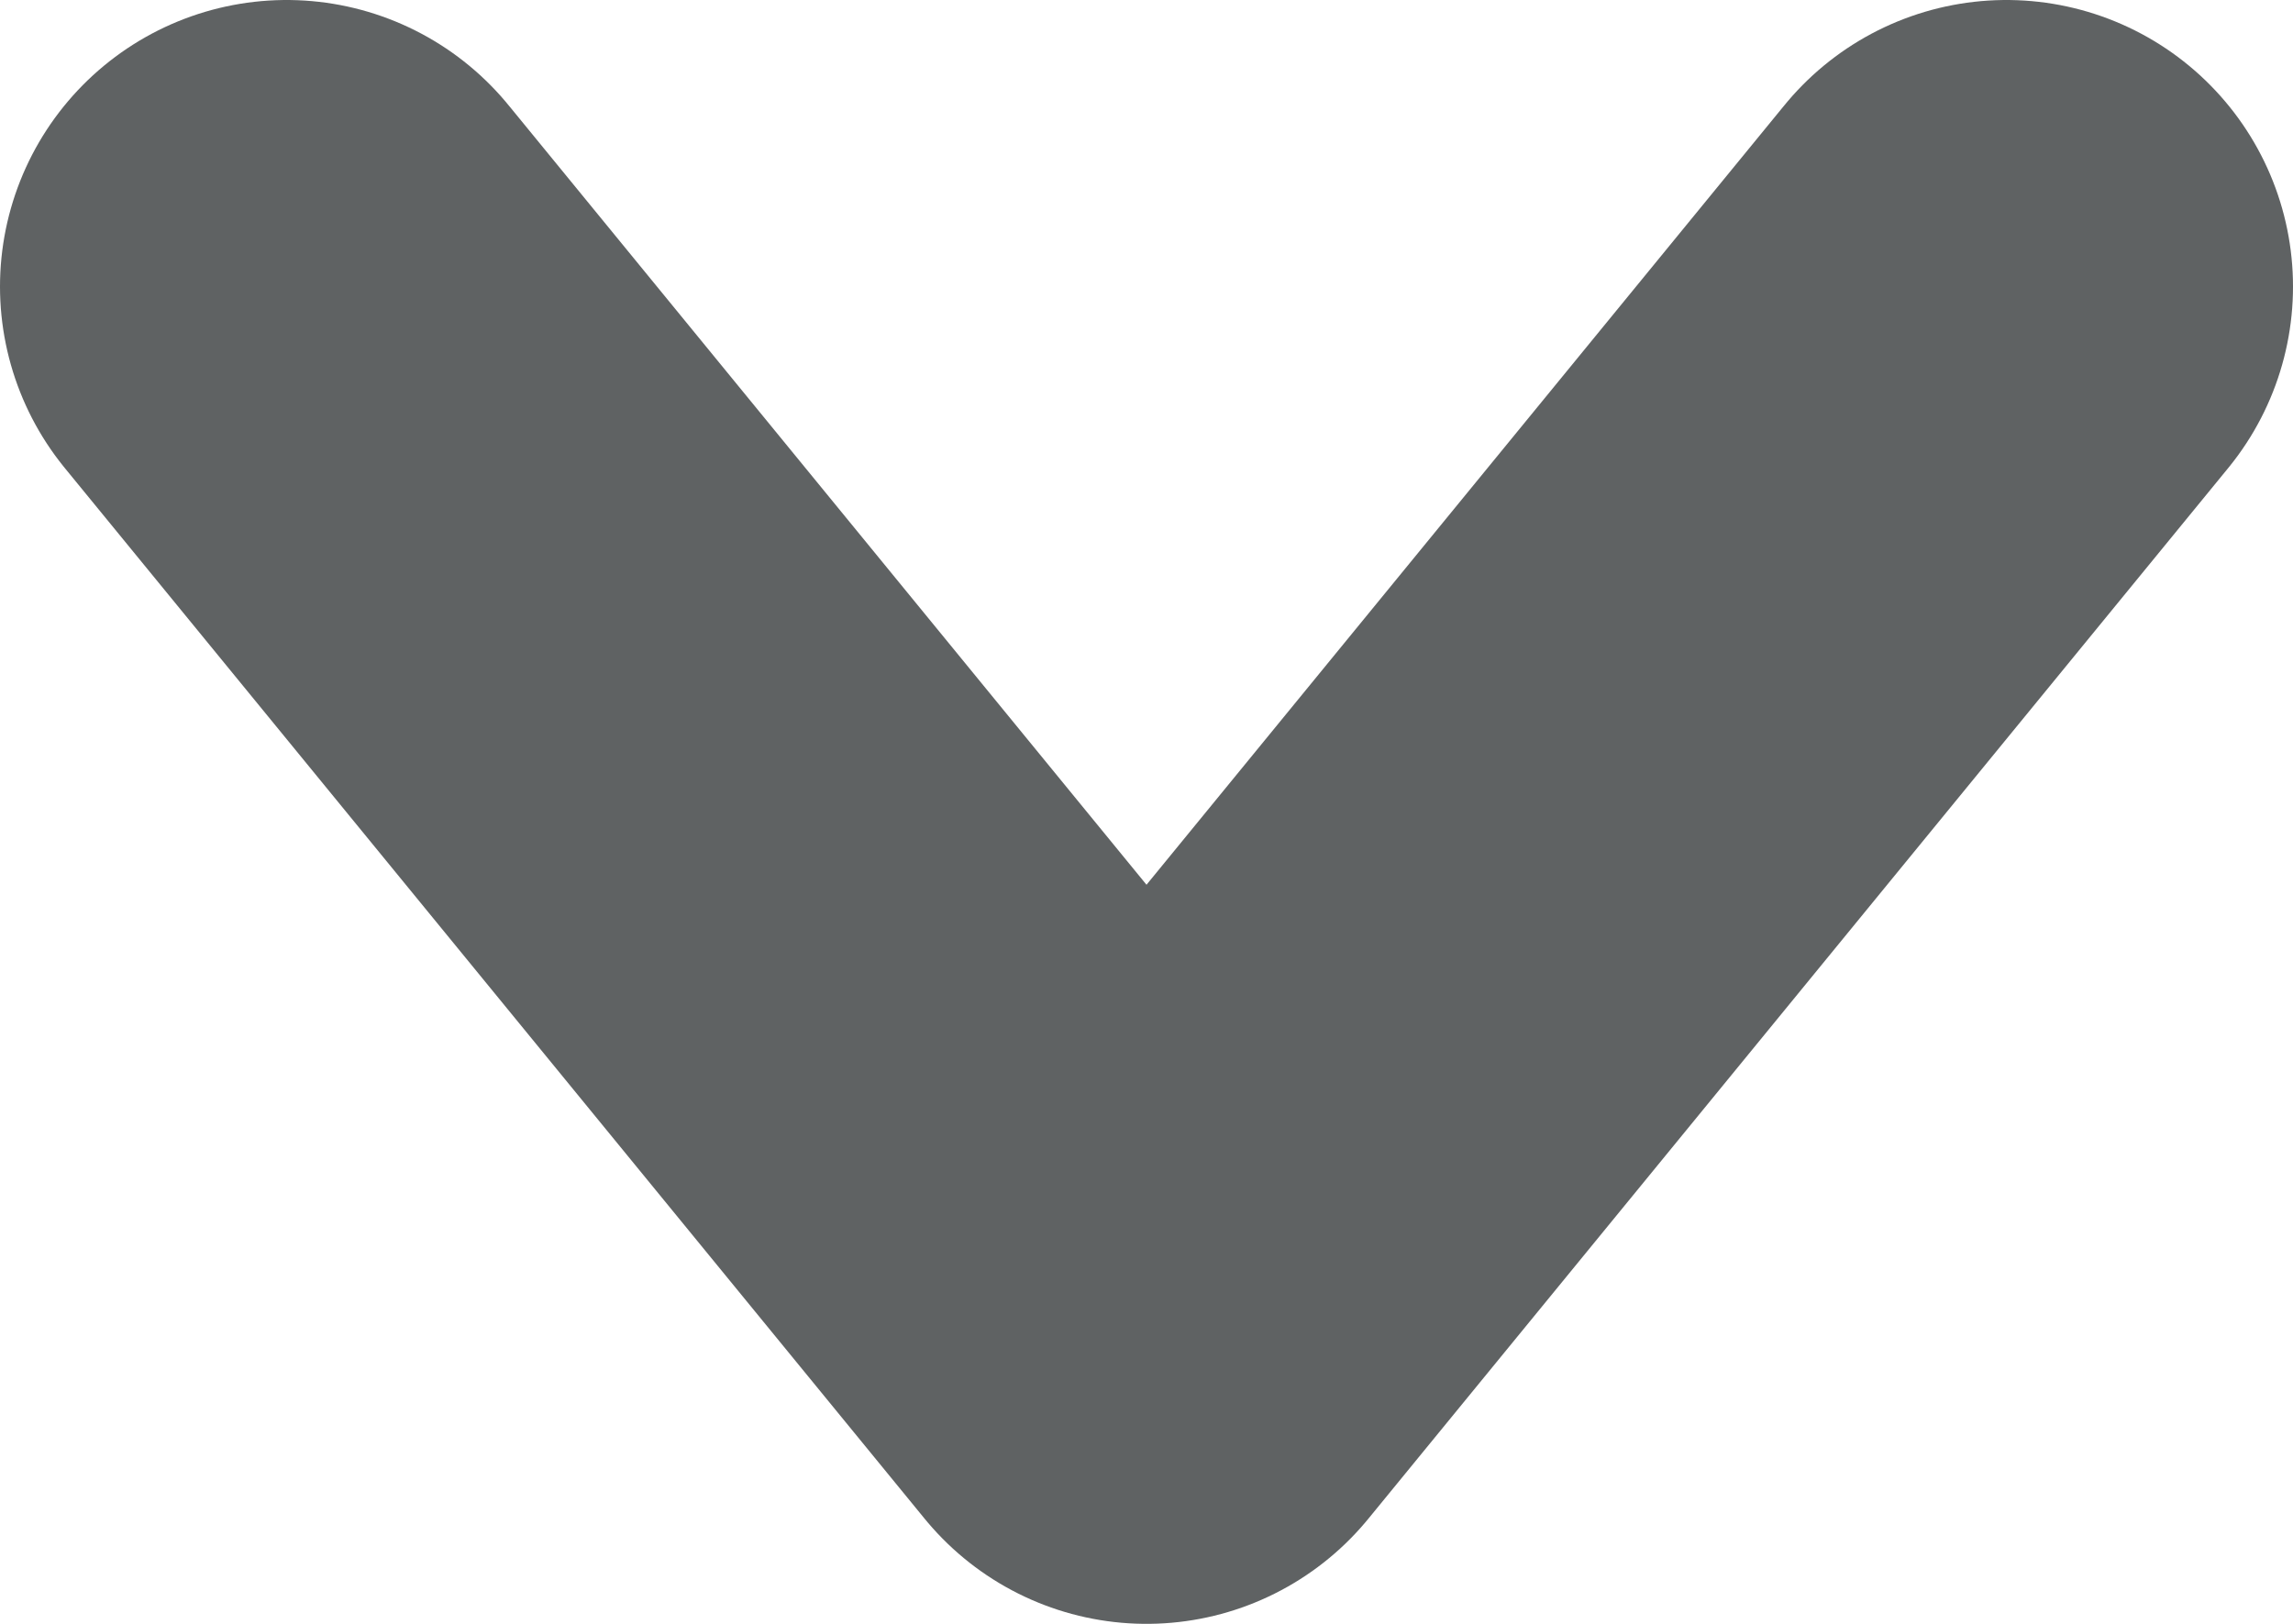
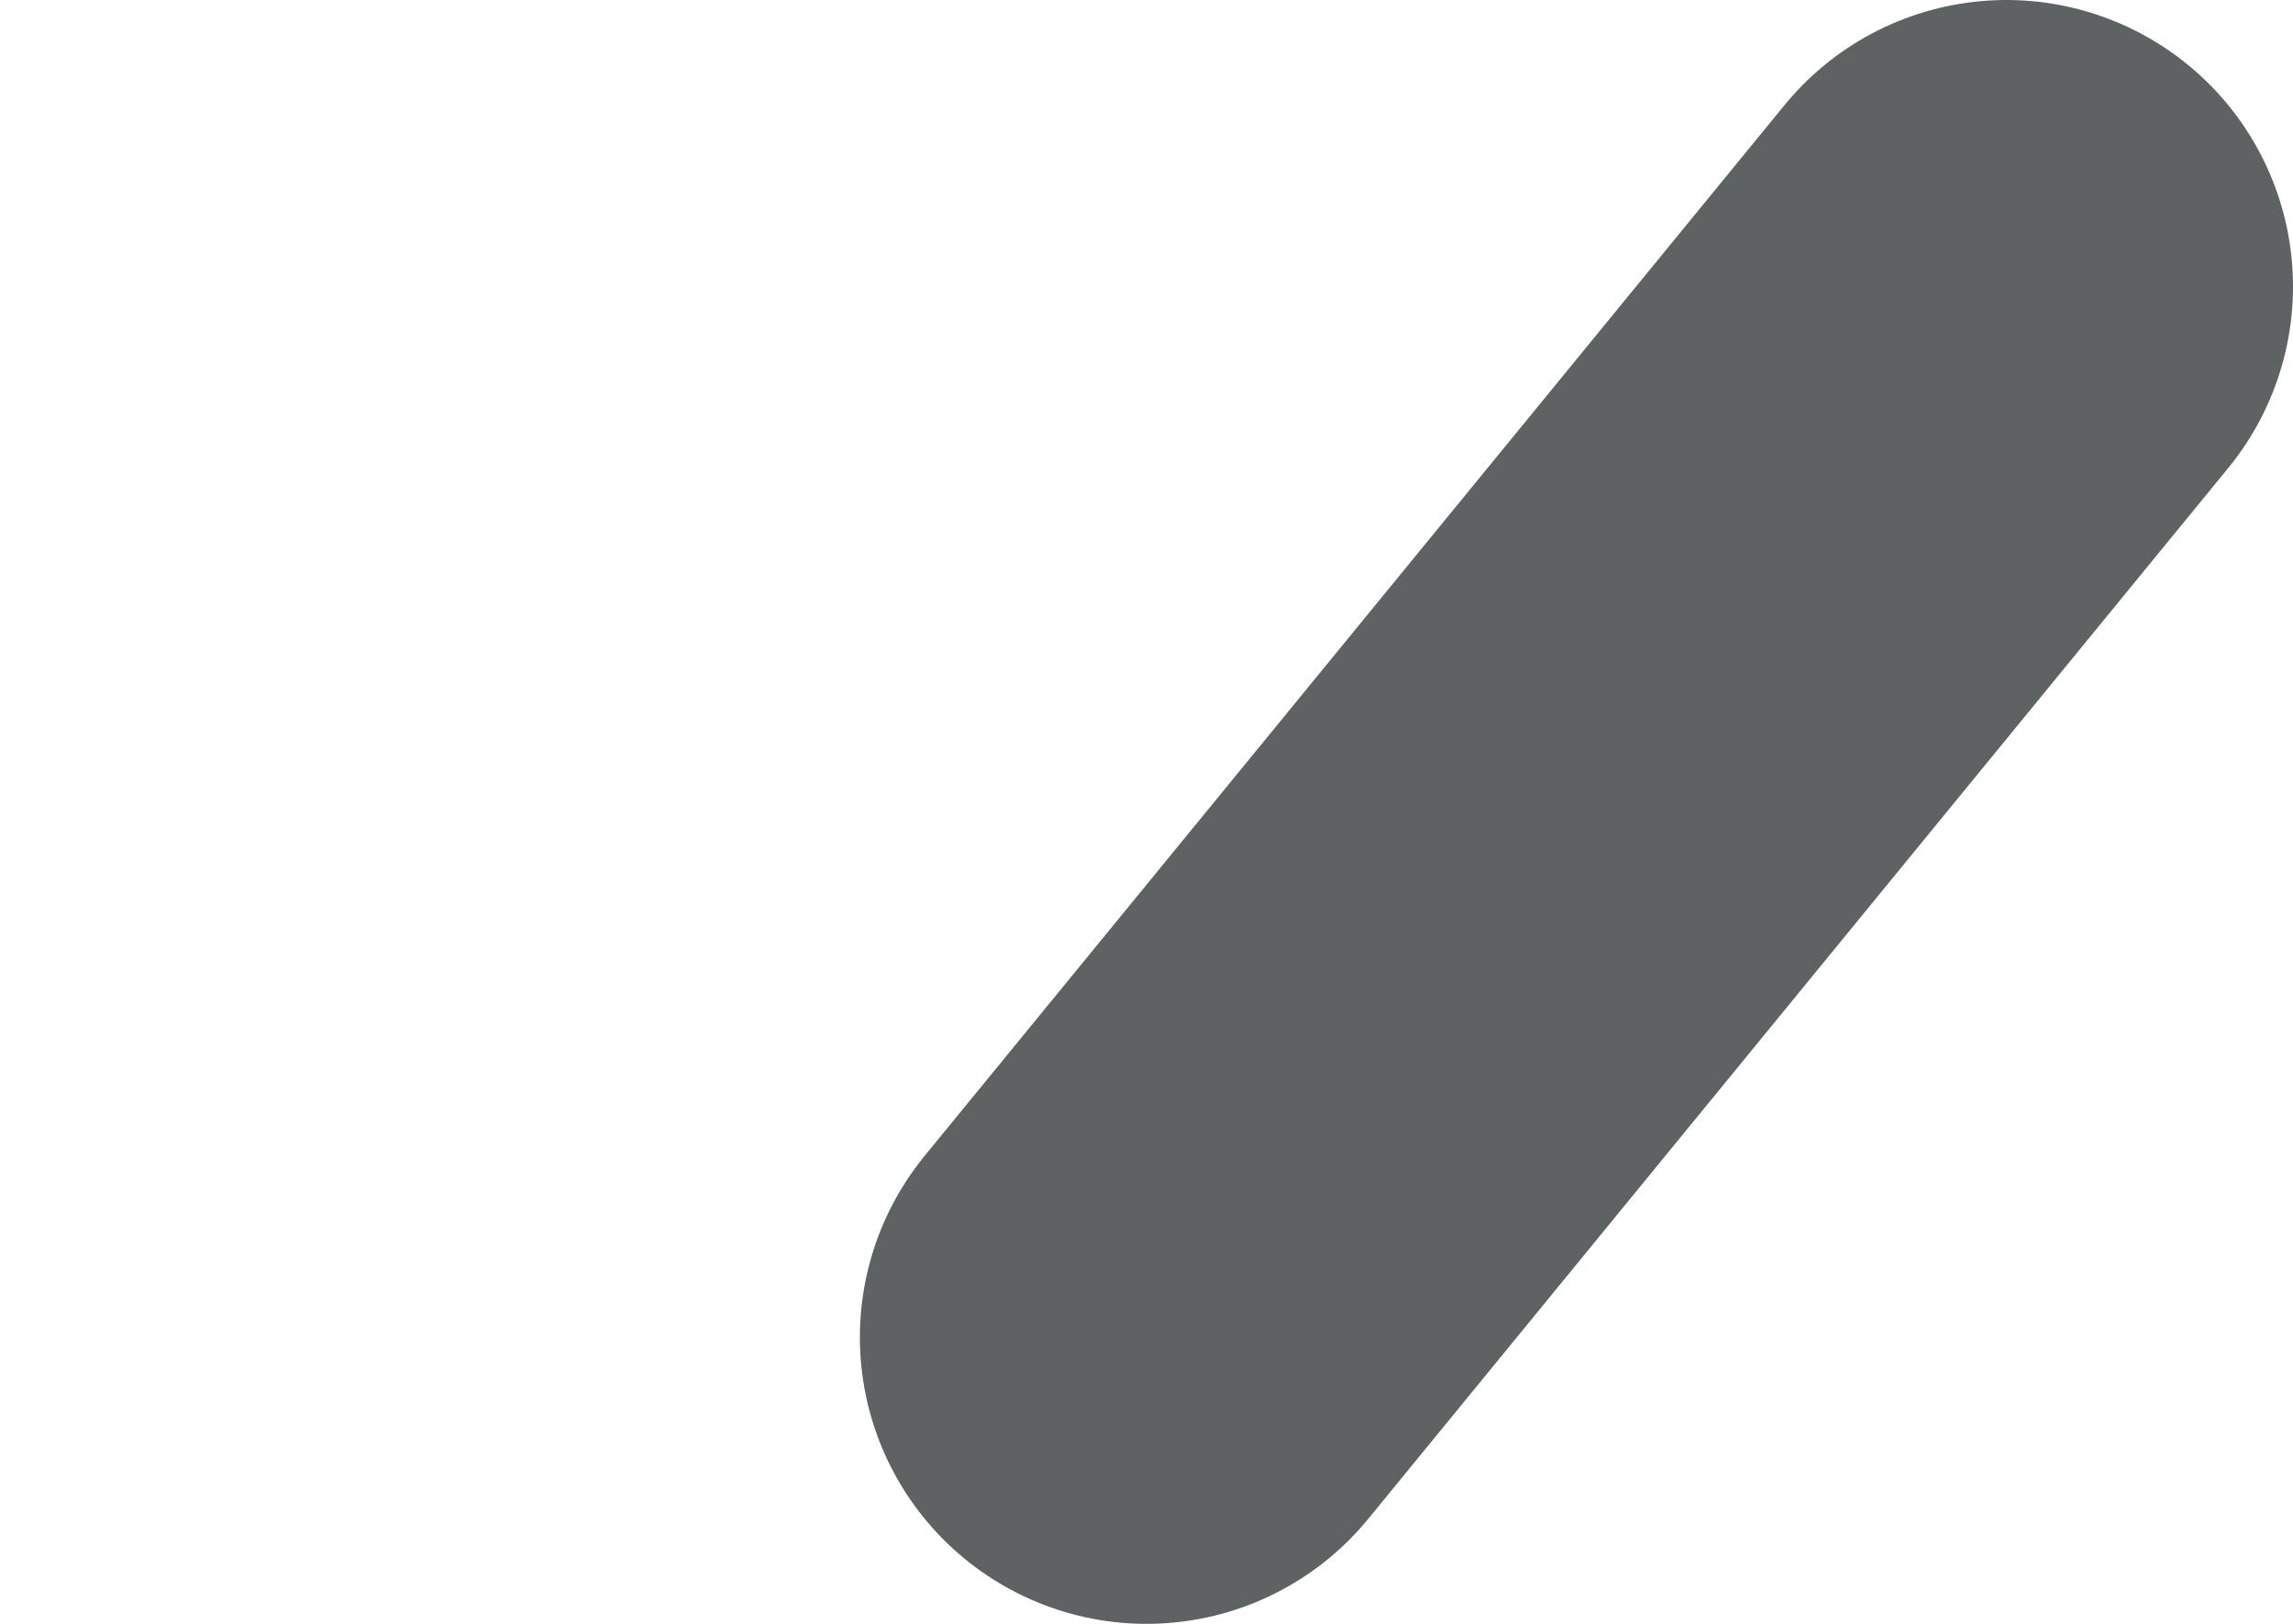
<svg xmlns="http://www.w3.org/2000/svg" width="24" height="17" viewBox="0 0 24 17" fill="none">
-   <path d="M21 3L12 14L3 3" stroke="#5F6263" stroke-width="6" stroke-linecap="round" stroke-linejoin="round" />
+   <path d="M21 3L12 14" stroke="#5F6263" stroke-width="6" stroke-linecap="round" stroke-linejoin="round" />
</svg>